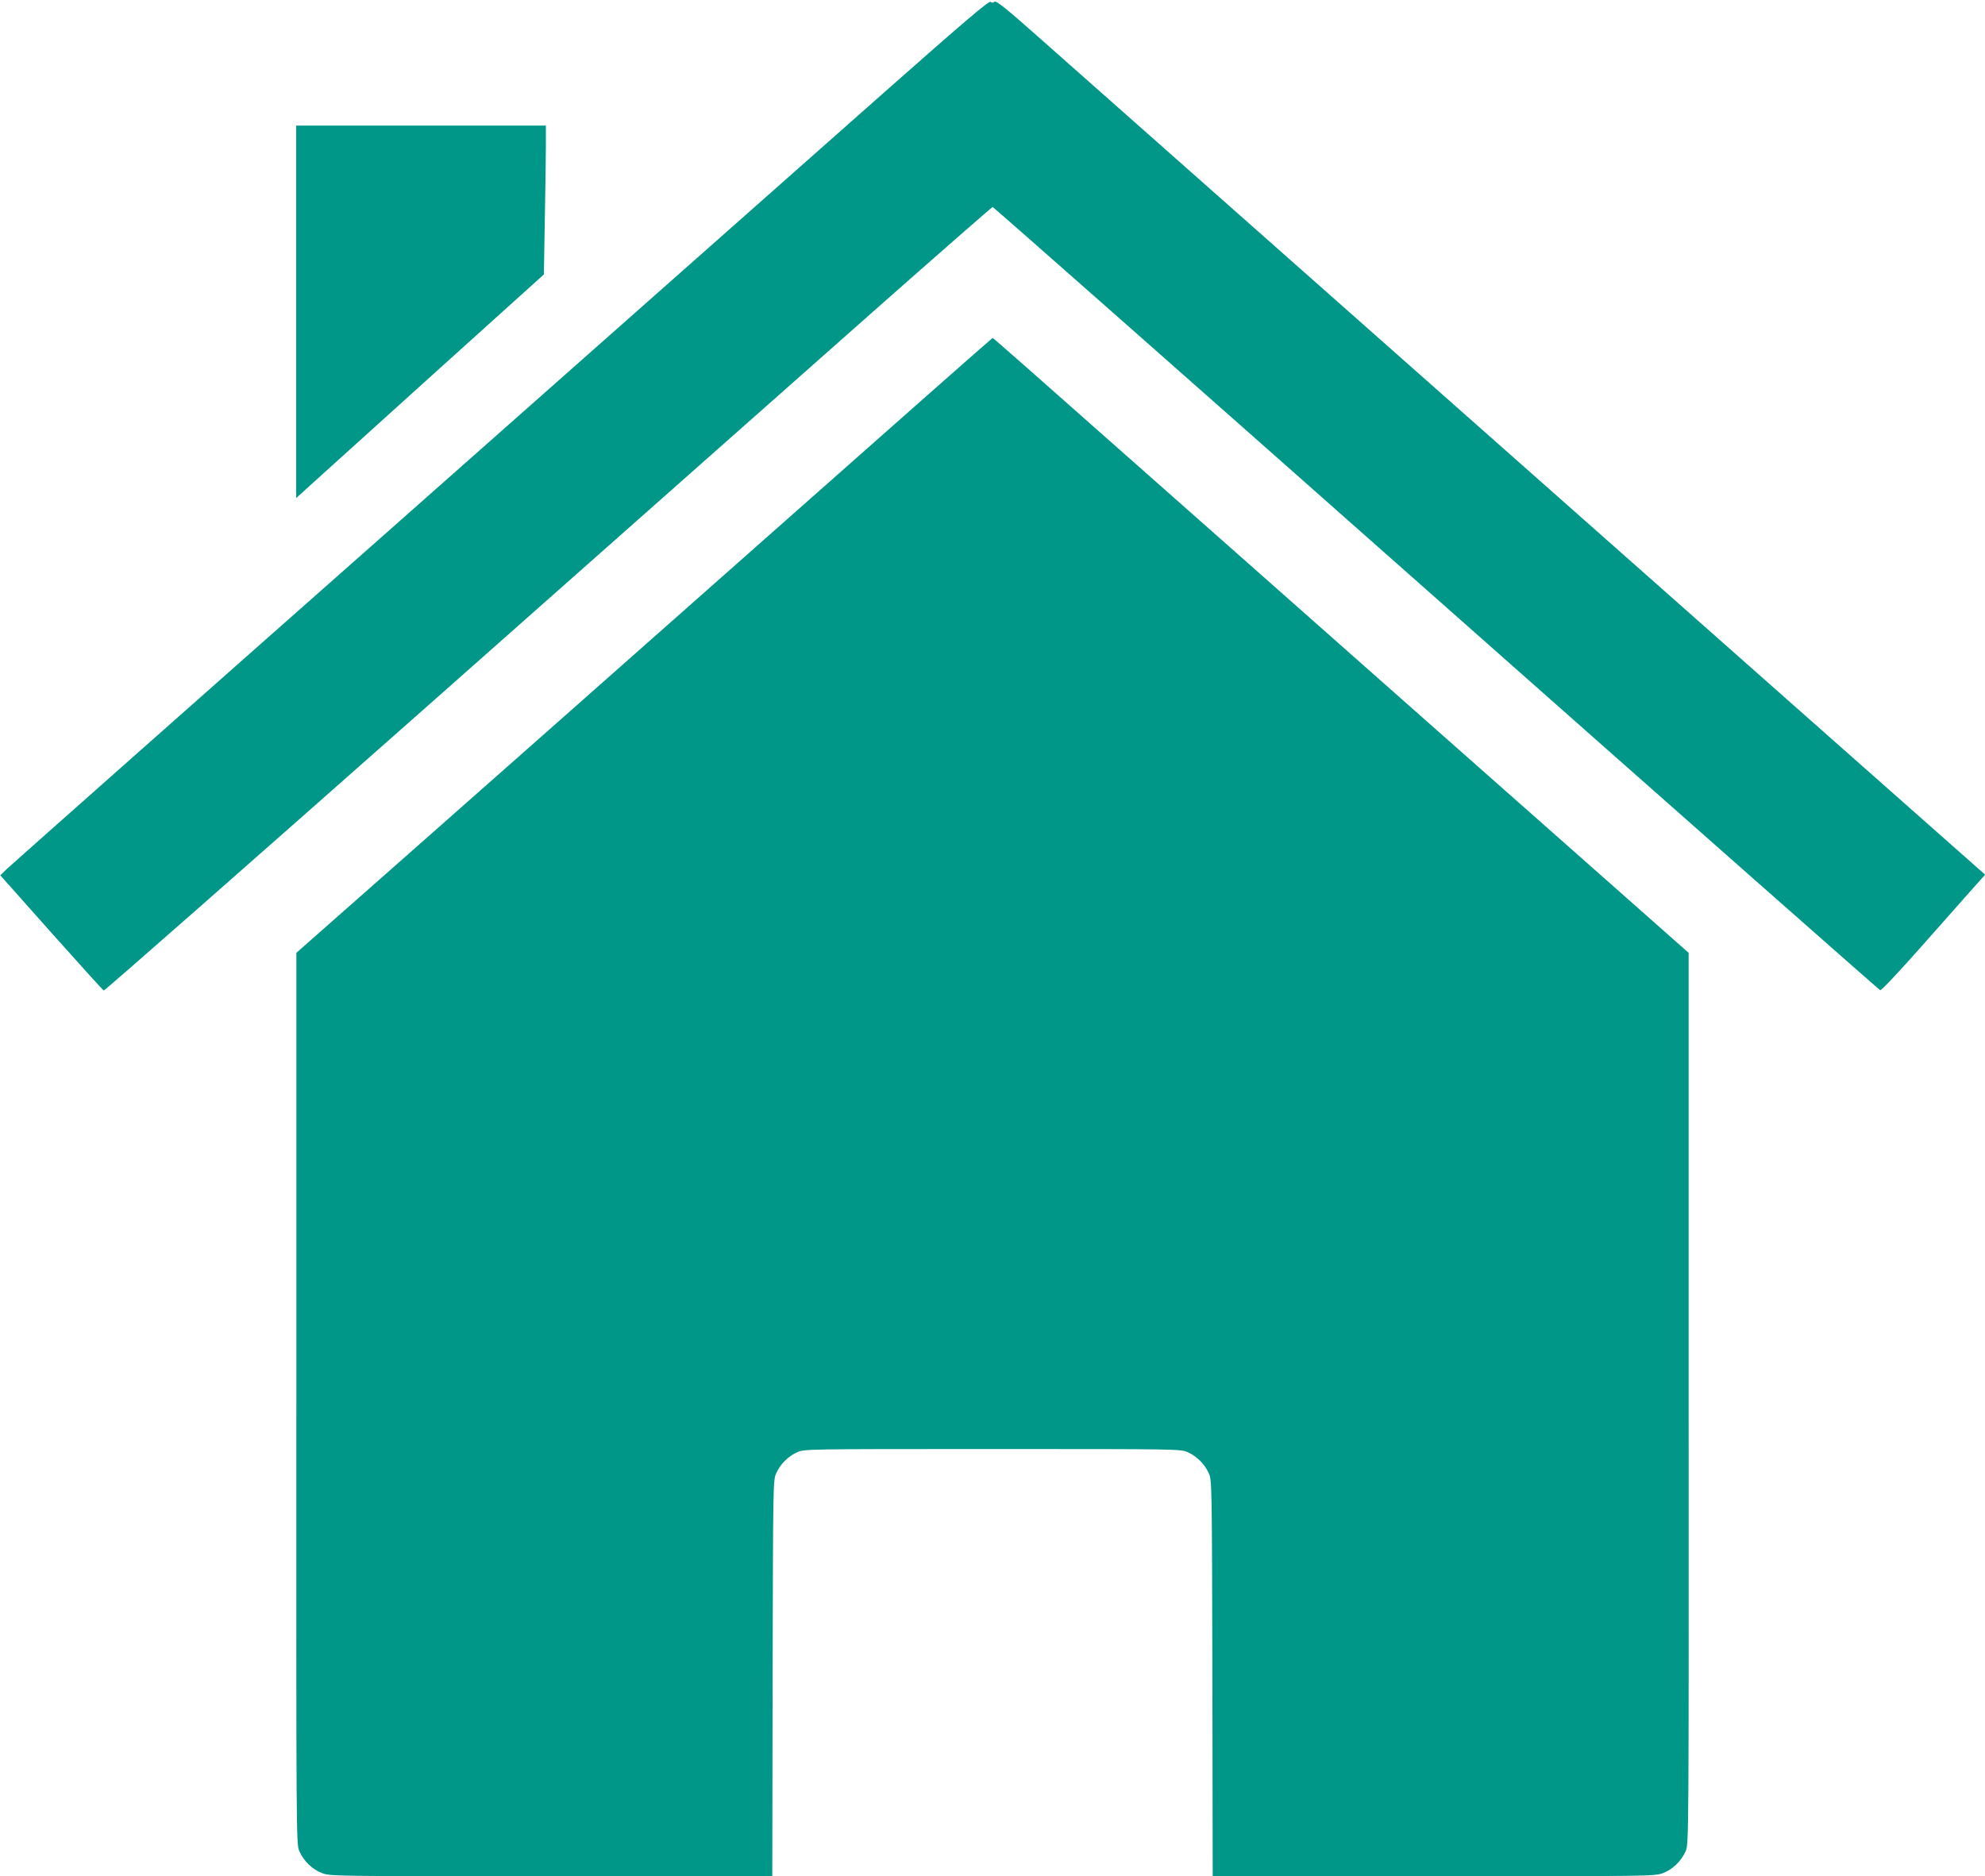
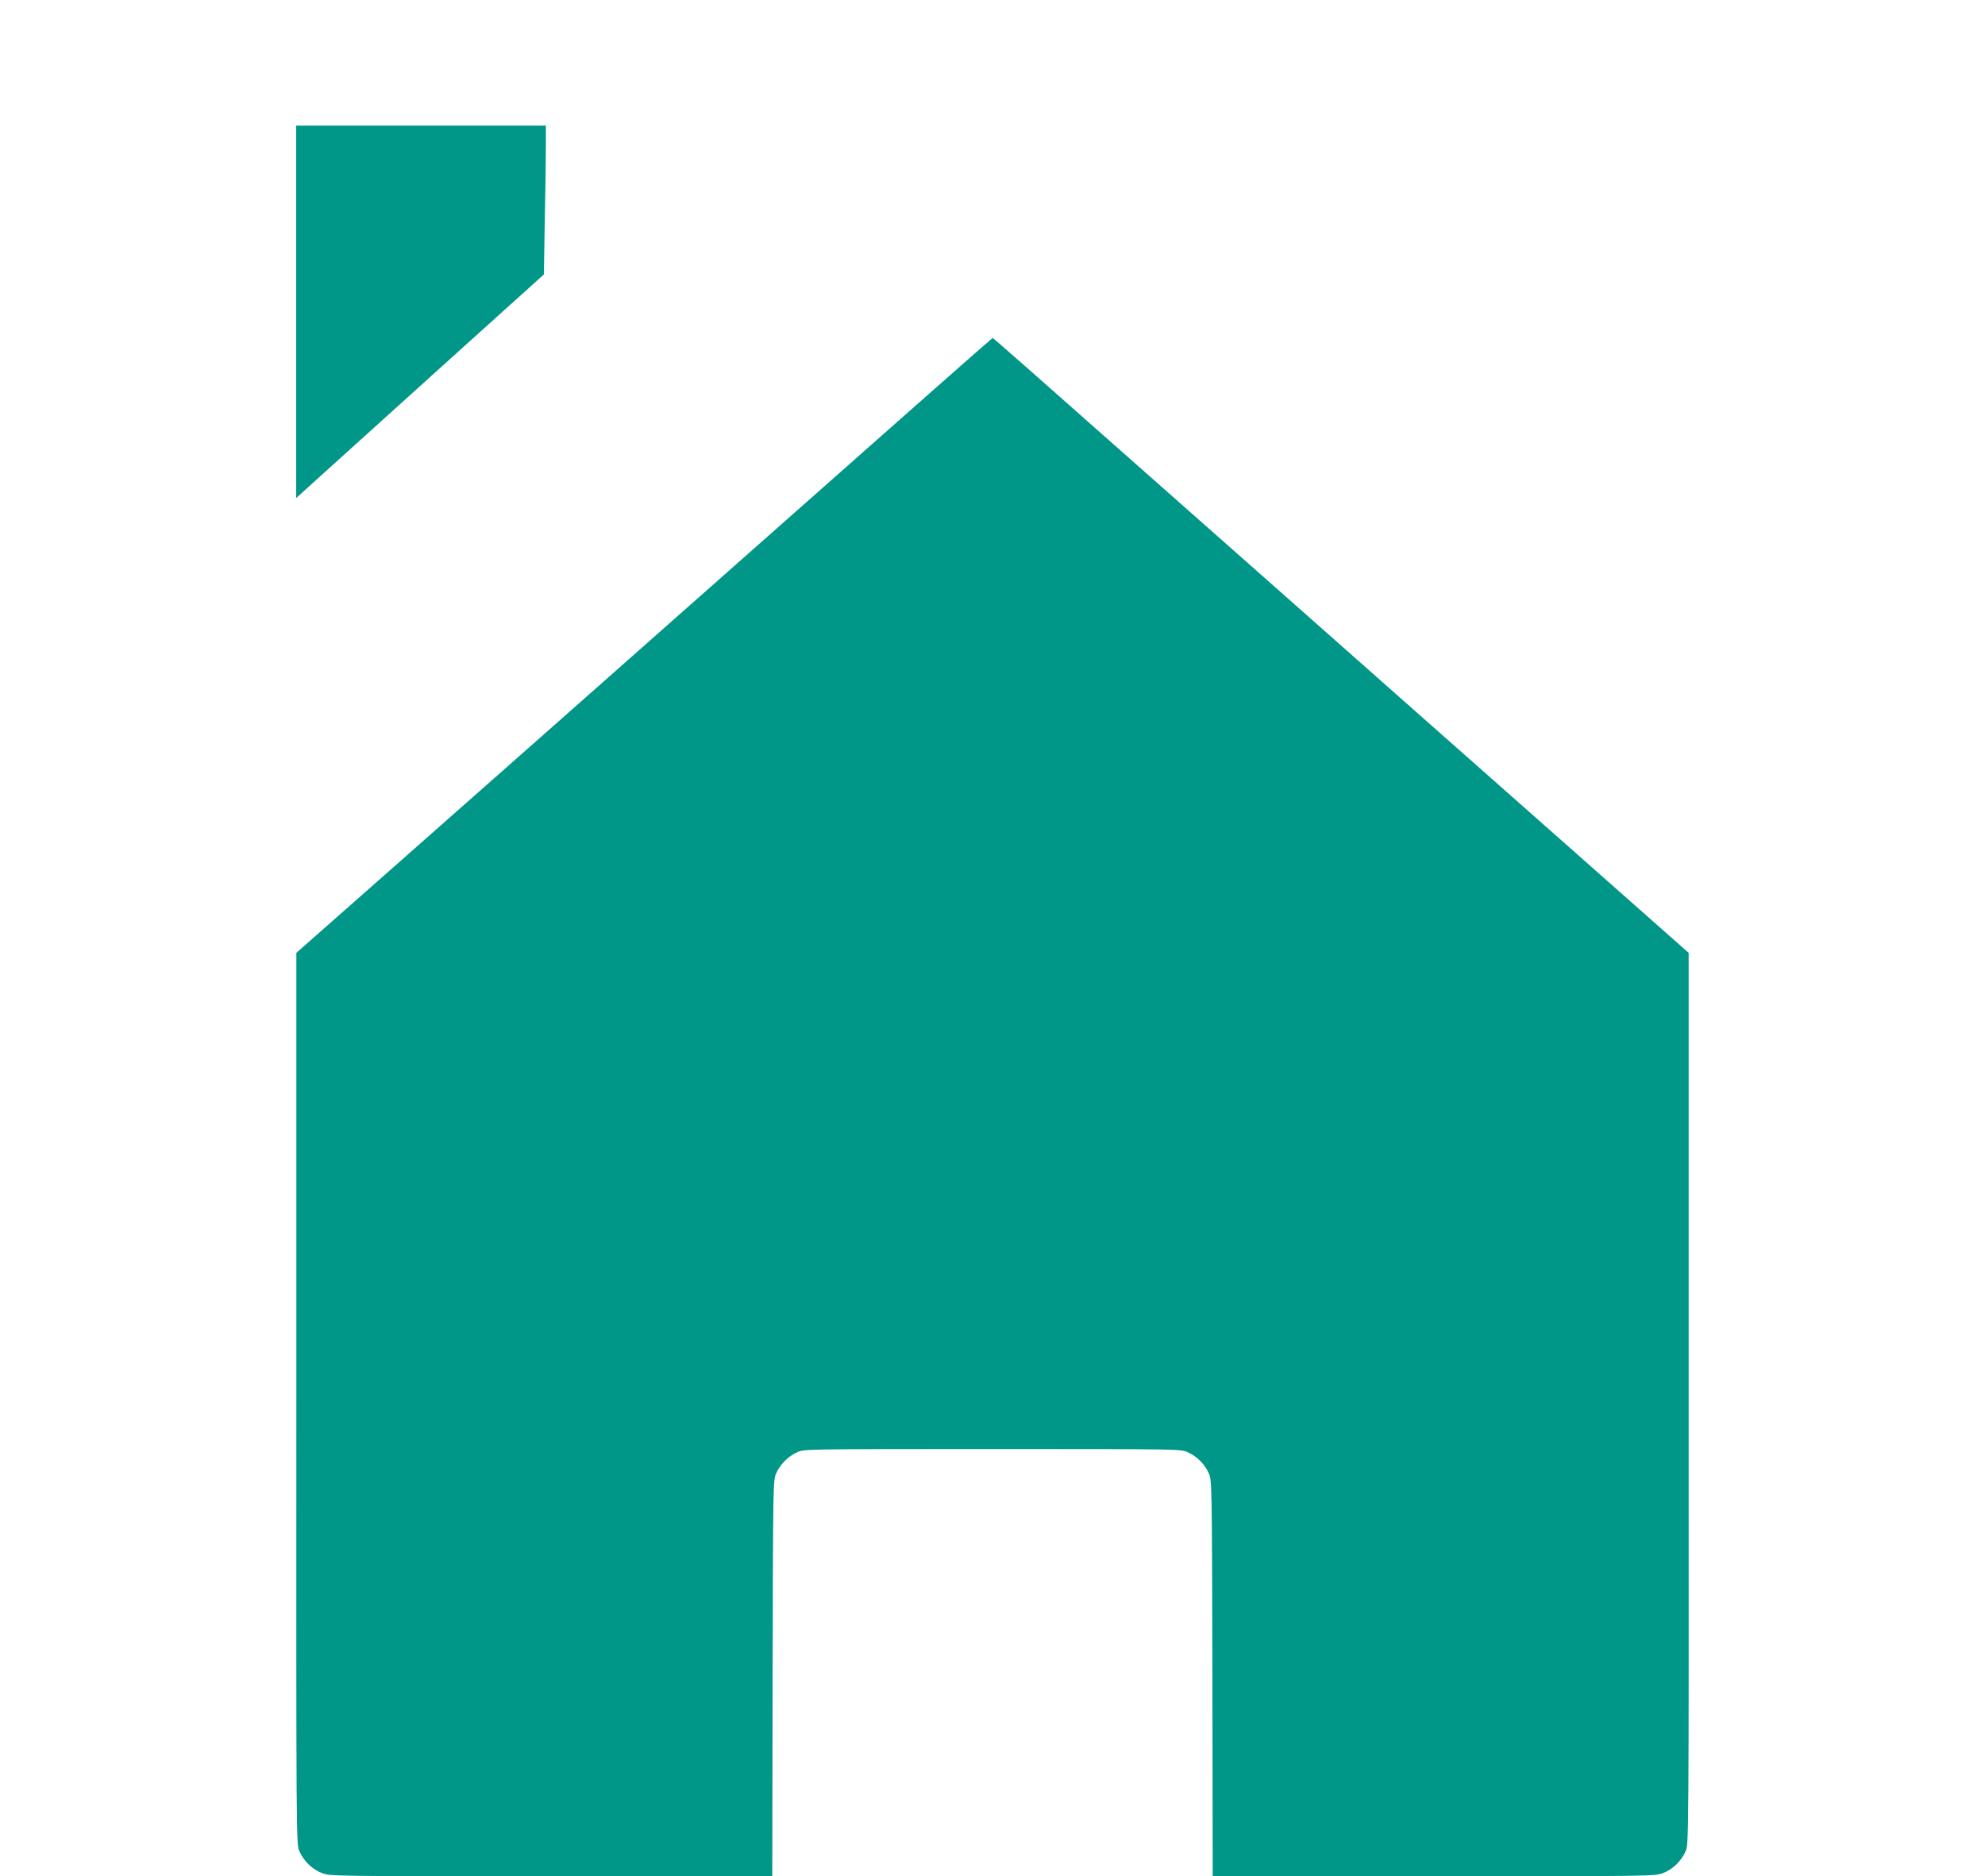
<svg xmlns="http://www.w3.org/2000/svg" version="1.0" width="1280pt" height="1210pt" viewBox="0 0 1280 1210" preserveAspectRatio="xMidYMid meet">
  <g transform="translate(0,1210) scale(0.1,-0.1)" fill="#009688" stroke="none">
-     <path d="M5699 11502 c-371 -328 -1786 -1580 -3144 -2782 -1359 -1201 -2489 -2203 -2512 -2225 l-41 -40 329 -370 c181 -203 333 -371 338 -373 6 -2 949 828 2098 1844 1148 1017 2434 2154 2857 2529 423 374 773 680 777 680 5 0 1291 -1135 2859 -2523 1568 -1388 2857 -2525 2864 -2528 7 -3 122 119 267 283 140 158 289 327 332 375 l78 87 -1038 918 c-571 505 -1882 1665 -2913 2578 -1031 912 -1998 1768 -2149 1902 -214 190 -277 240 -288 232 -9 -8 -17 -8 -26 -1 -10 8 -171 -129 -688 -586z" />
    <path d="M1910 10089 l0 -1201 108 98 c59 53 418 378 798 721 l691 623 6 347 c4 190 7 406 7 480 l0 133 -805 0 -805 0 0 -1201z" />
    <path d="M4875 8574 c-836 -740 -1845 -1632 -2242 -1982 l-722 -637 0 -2875 c-1 -2870 -1 -2875 20 -2920 29 -64 84 -117 146 -140 53 -20 80 -20 1478 -20 l1425 0 2 1277 c3 1272 3 1278 24 1323 26 58 76 108 134 134 45 21 49 21 1260 21 1211 0 1215 0 1260 -21 58 -26 108 -76 134 -134 21 -45 21 -51 24 -1322 l2 -1278 1425 0 c1398 0 1425 0 1478 20 62 23 117 76 146 140 21 45 21 51 20 2920 l0 2875 -831 735 c-457 404 -1360 1202 -2007 1775 -1658 1467 -1645 1455 -1651 1455 -3 0 -689 -606 -1525 -1346z" />
  </g>
</svg>